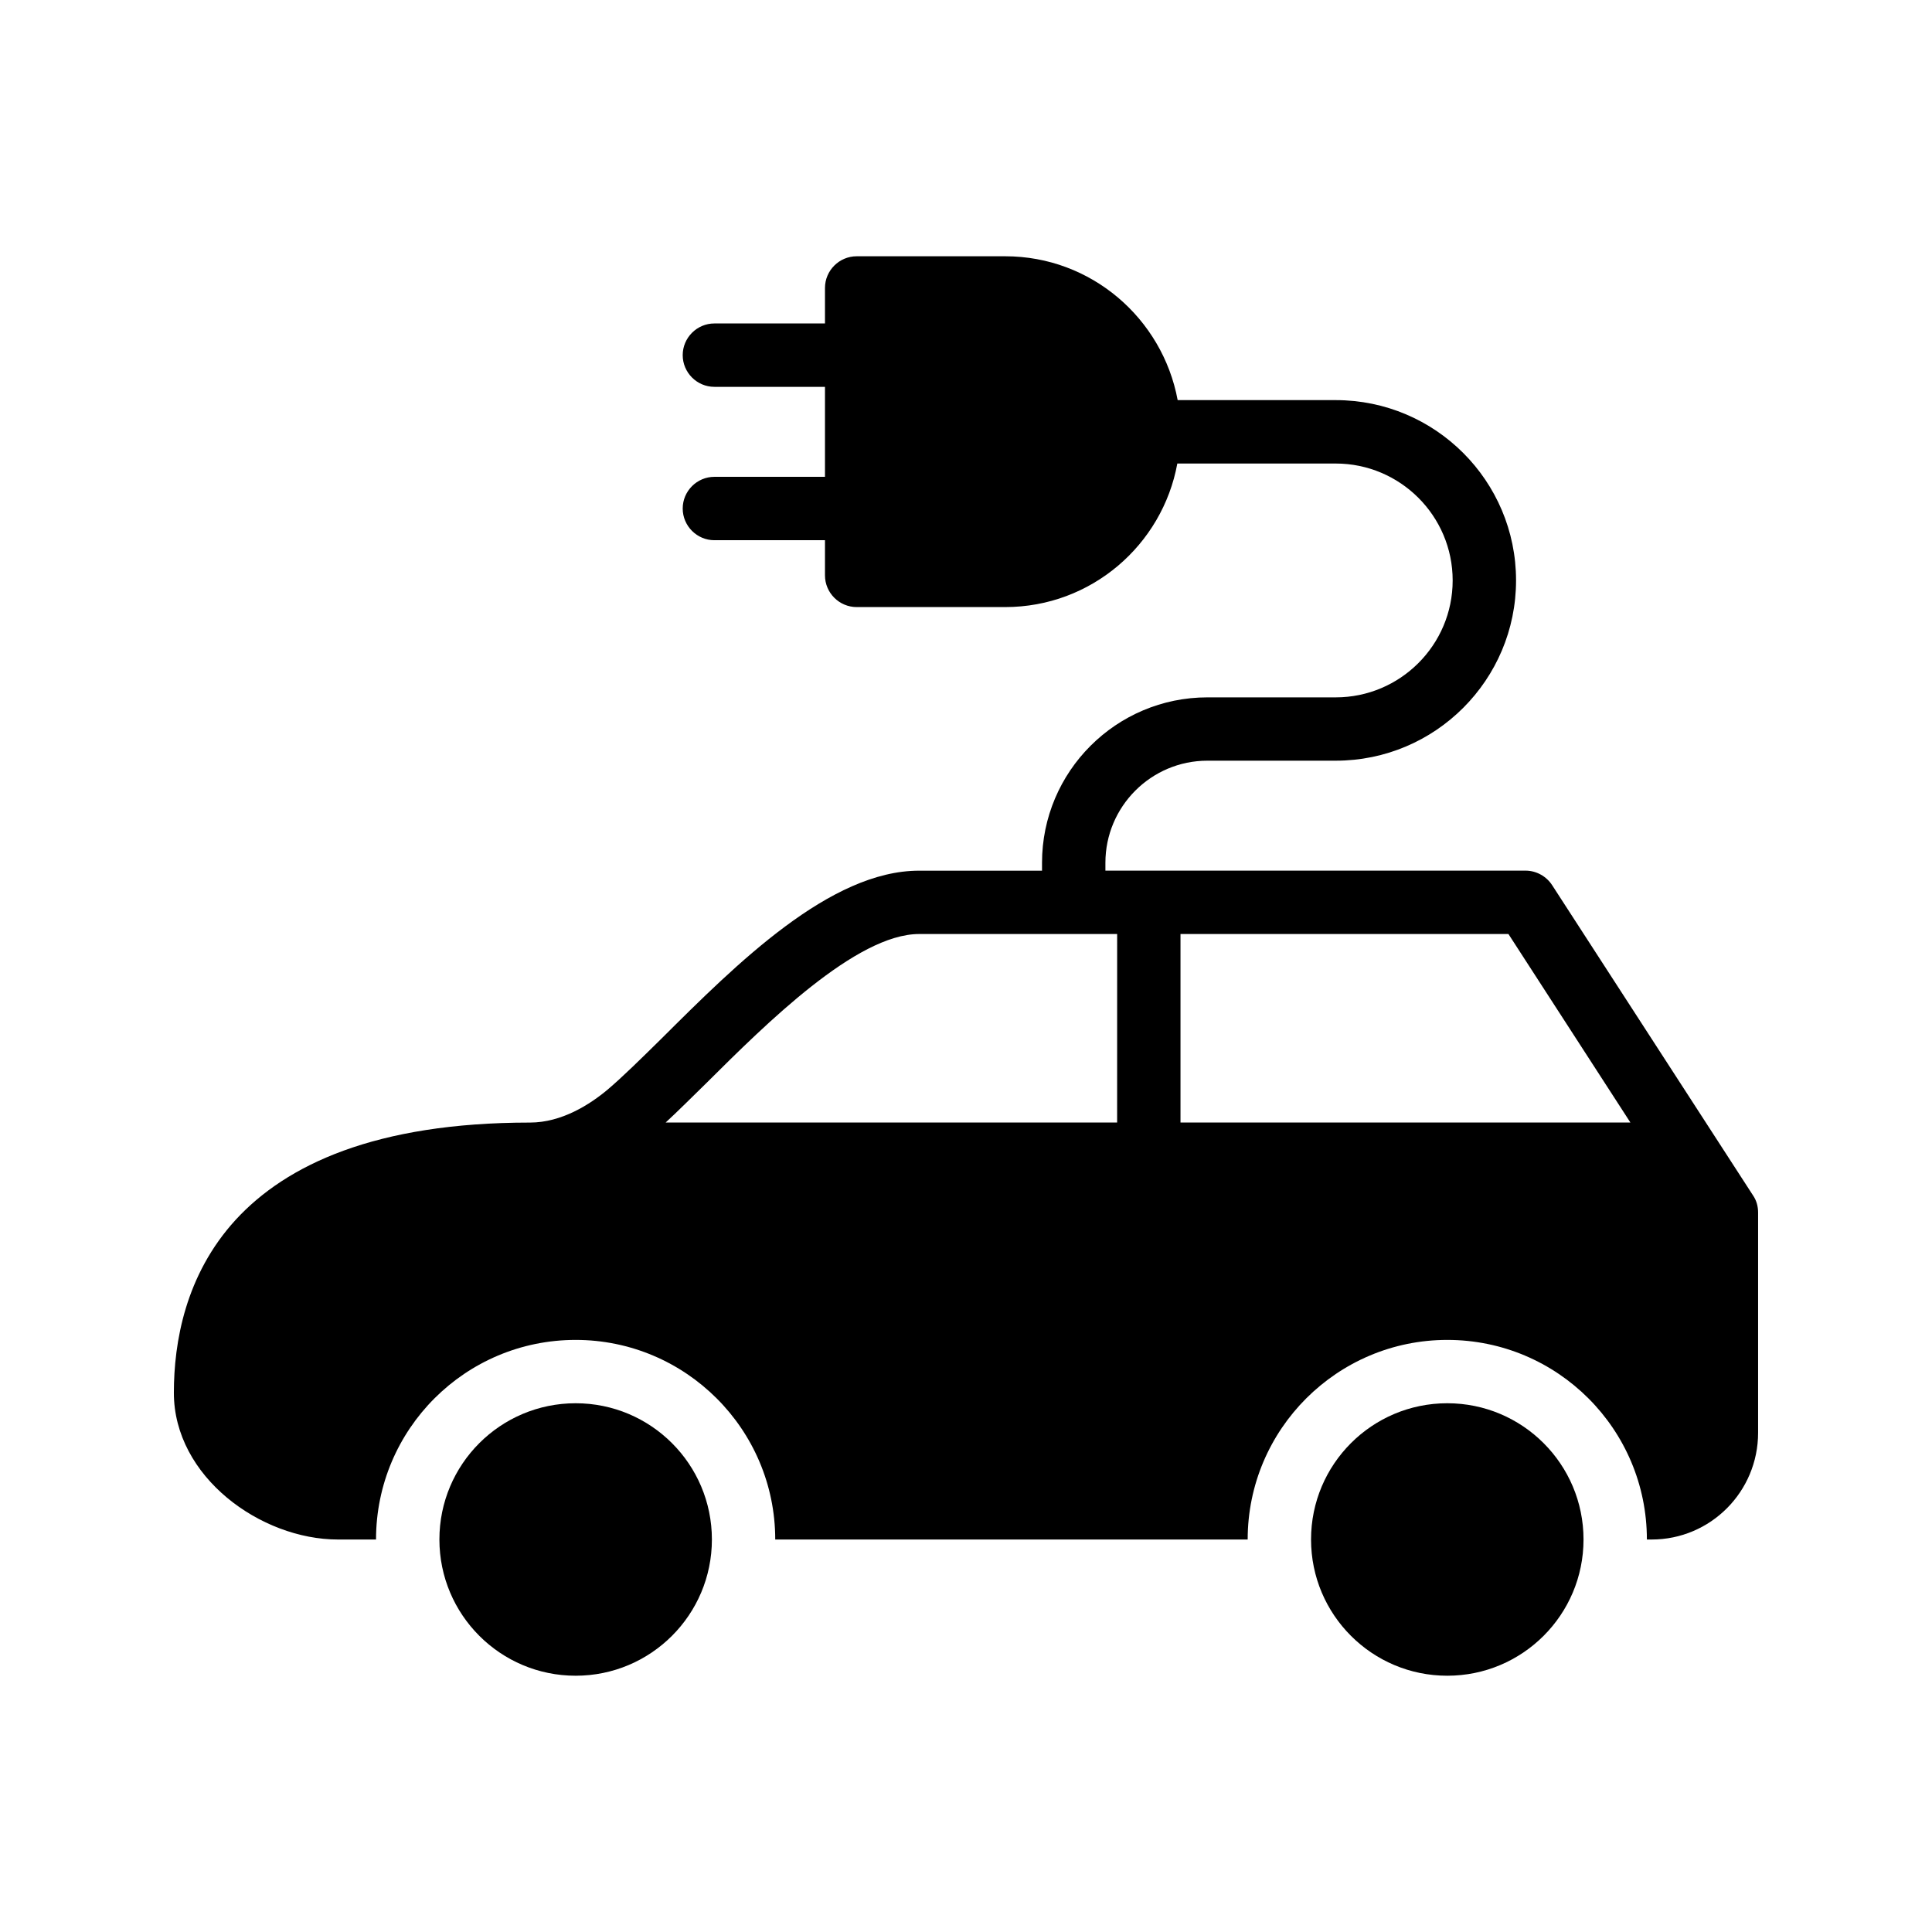
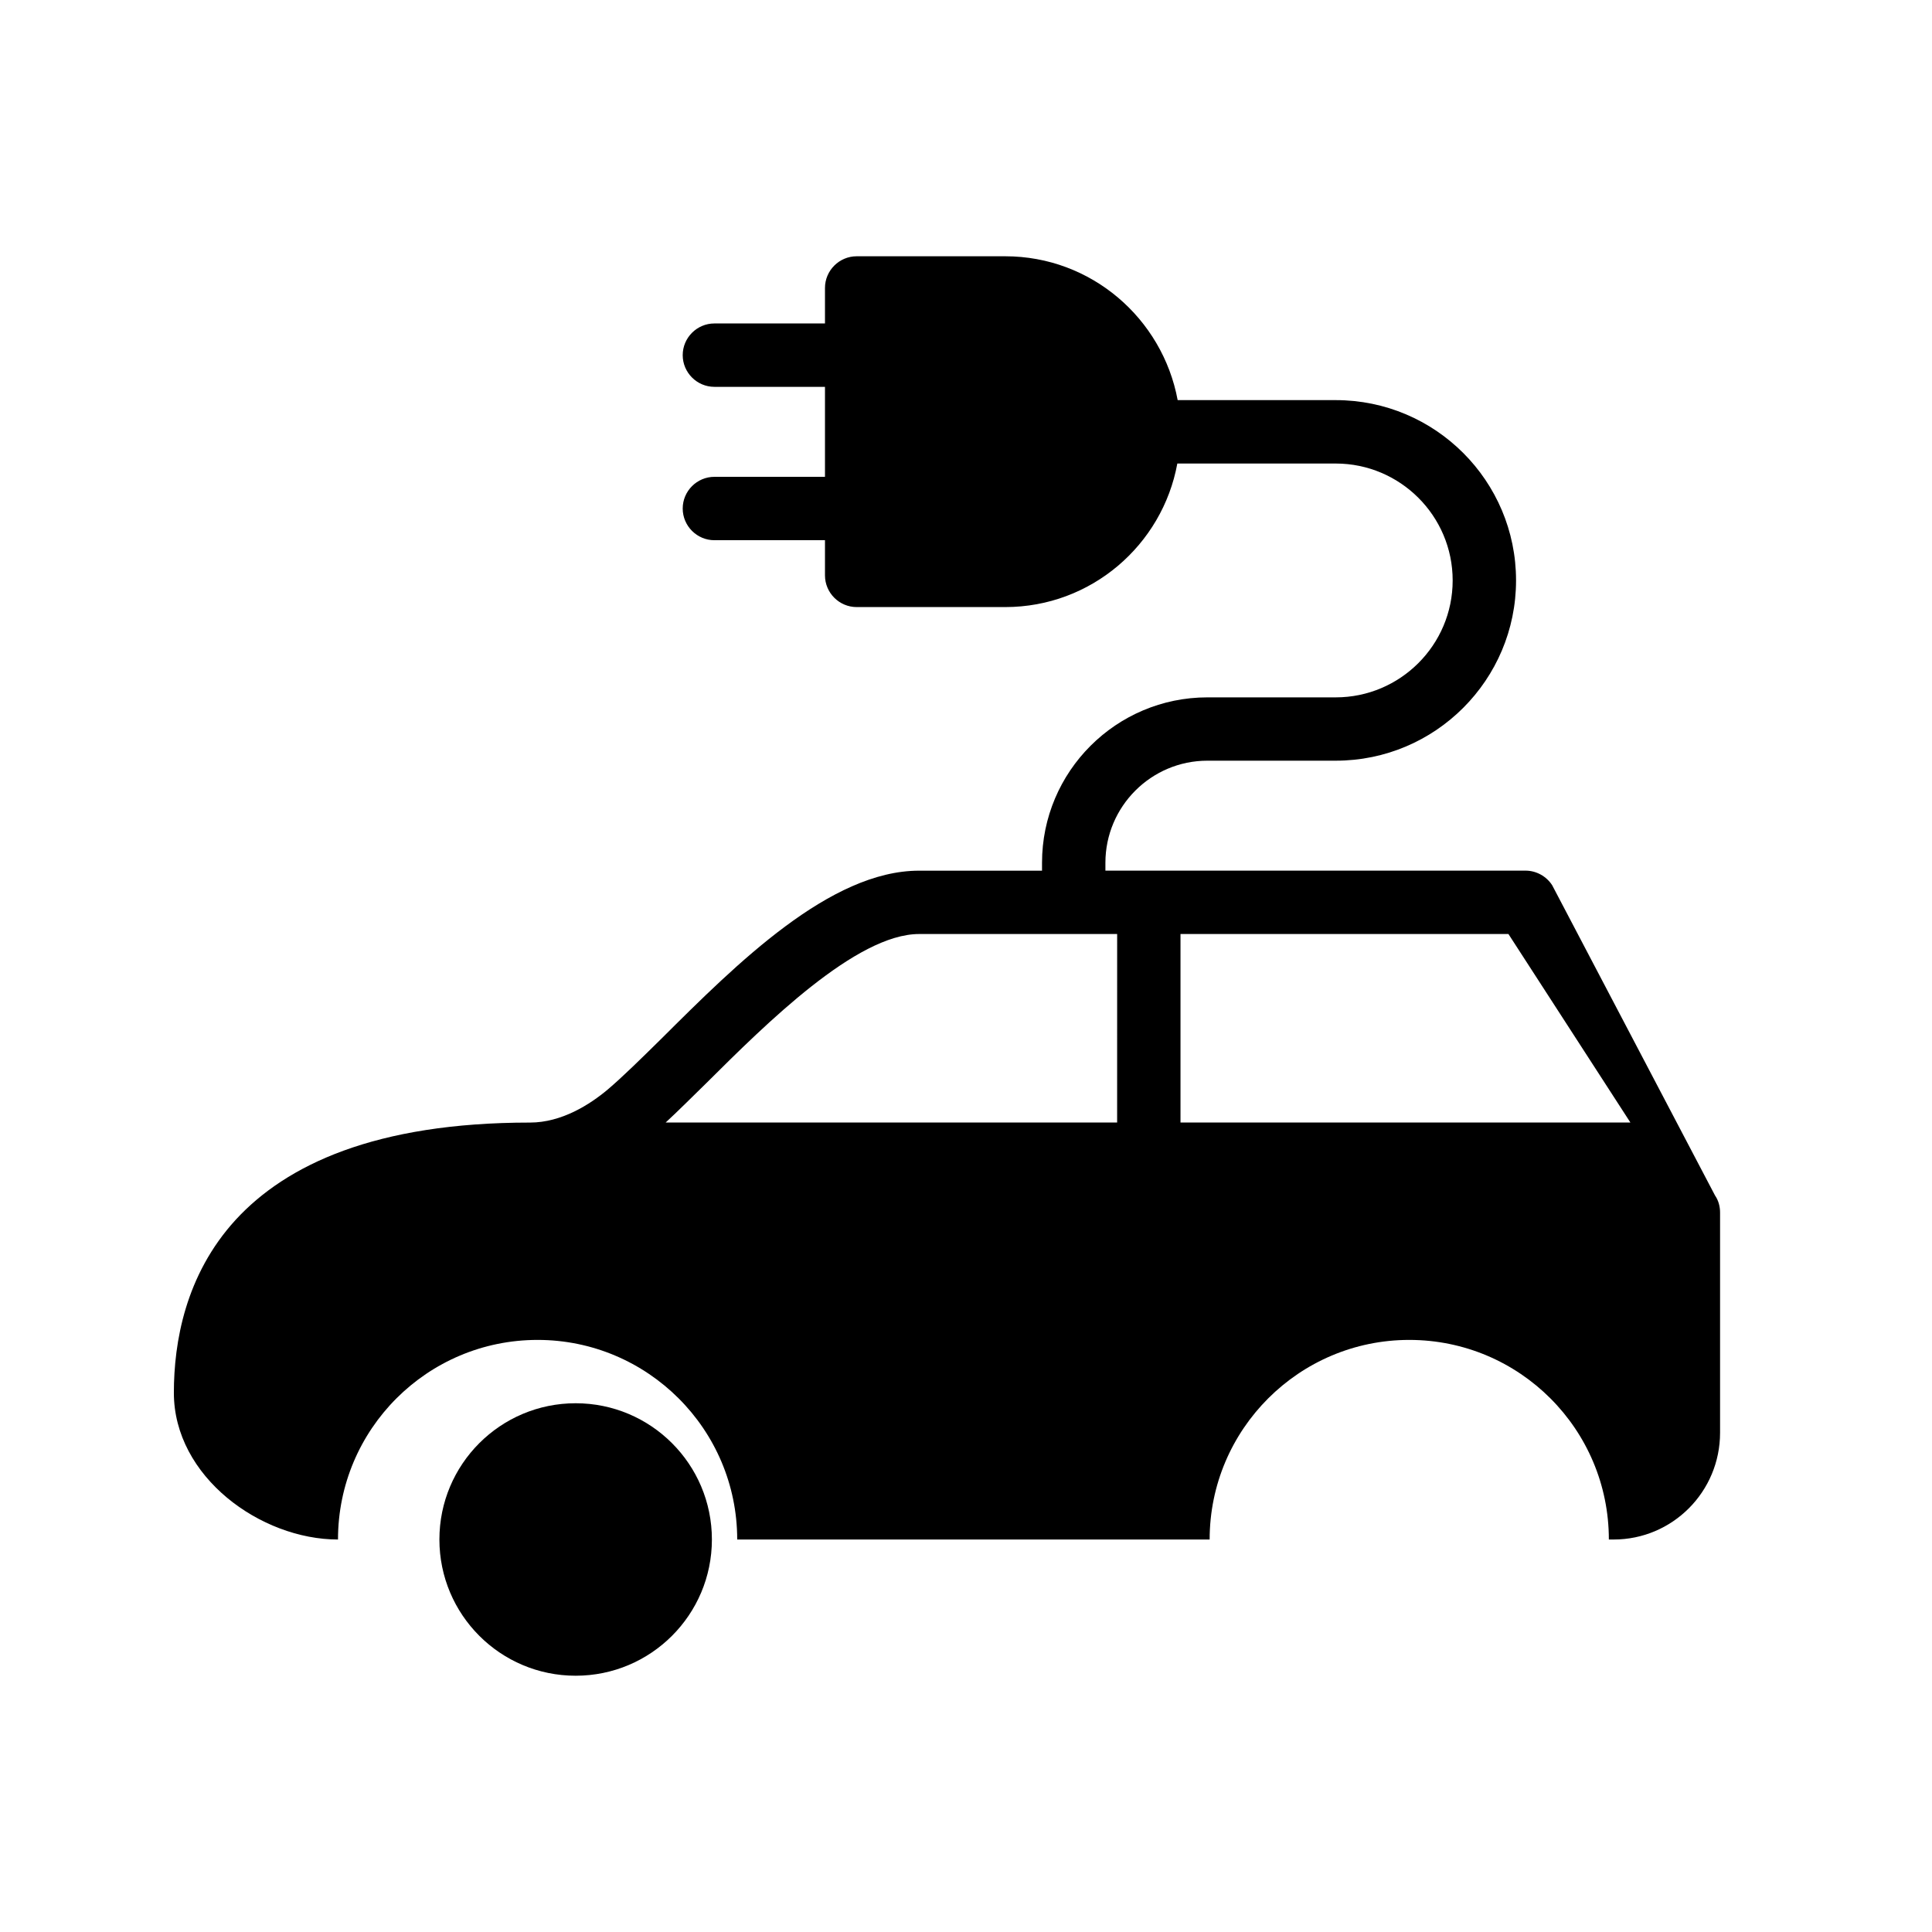
<svg xmlns="http://www.w3.org/2000/svg" fill="#000000" width="800px" height="800px" version="1.1" viewBox="144 144 512 512">
  <g>
-     <path d="m555.34 378.59c-1.512-2.352-4.199-3.863-7.055-3.863h-111.34v-2.098c0-14.863 12.09-27.039 27.039-27.039h34.008c26.367 0 47.777-21.41 47.777-47.777 0-26.367-21.41-47.777-47.777-47.777h-41.898c-4.035-21.664-22.93-38.121-45.684-38.121h-39.383c-4.617 0-8.398 3.777-8.398 8.398v9.406h-29.305c-4.617 0-8.398 3.777-8.398 8.398 0 4.617 3.777 8.398 8.398 8.398h29.305v23.848h-29.305c-4.617 0-8.398 3.777-8.398 8.398 0 4.617 3.777 8.398 8.398 8.398h29.305v9.32c0 4.617 3.777 8.398 8.398 8.398h39.383c22.754 0 41.648-16.457 45.594-38.039h41.984c17.047 0 30.984 13.855 30.984 30.984 0 17.129-13.938 30.984-30.984 30.984h-34.008c-24.184 0-43.832 19.648-43.832 43.832v2.098h-32.578c-23.594 0-48.281 24.602-68.184 44.418-5.625 5.543-10.496 10.328-14.359 13.602-4.703 3.945-12.176 8.734-20.57 8.734-41.059 0-64.656 11.25-78.008 25.777-13.348 14.602-16.371 32.488-16.371 45.84 0 22.25 23.008 38.879 43.496 38.879h10.078c0-29.223 23.68-52.898 52.898-52.898 29.137 0 52.898 23.68 52.898 52.898h125.2c0-29.223 23.762-52.898 52.898-52.898 29.223 0 52.898 23.68 52.898 52.898h1.258c15.617 0 28.215-12.68 28.215-28.297v-58.359c0-1.594-0.418-3.191-1.344-4.535zm-115.29 62.895h-119.65c3.273-3.023 6.801-6.551 10.832-10.496 15.785-15.703 39.719-39.465 56.344-39.465h52.48zm16.793 0v-49.961h86.906l32.328 49.961z" />
-     <path d="m563.65 551.98c0 19.941-16.164 36.105-36.105 36.105s-36.105-16.164-36.105-36.105c0-19.941 16.164-36.105 36.105-36.105s36.105 16.164 36.105 36.105" />
+     <path d="m555.34 378.59c-1.512-2.352-4.199-3.863-7.055-3.863h-111.34v-2.098c0-14.863 12.09-27.039 27.039-27.039h34.008c26.367 0 47.777-21.41 47.777-47.777 0-26.367-21.41-47.777-47.777-47.777h-41.898c-4.035-21.664-22.93-38.121-45.684-38.121h-39.383c-4.617 0-8.398 3.777-8.398 8.398v9.406h-29.305c-4.617 0-8.398 3.777-8.398 8.398 0 4.617 3.777 8.398 8.398 8.398h29.305v23.848h-29.305c-4.617 0-8.398 3.777-8.398 8.398 0 4.617 3.777 8.398 8.398 8.398h29.305v9.32c0 4.617 3.777 8.398 8.398 8.398h39.383c22.754 0 41.648-16.457 45.594-38.039h41.984c17.047 0 30.984 13.855 30.984 30.984 0 17.129-13.938 30.984-30.984 30.984h-34.008c-24.184 0-43.832 19.648-43.832 43.832v2.098h-32.578c-23.594 0-48.281 24.602-68.184 44.418-5.625 5.543-10.496 10.328-14.359 13.602-4.703 3.945-12.176 8.734-20.57 8.734-41.059 0-64.656 11.25-78.008 25.777-13.348 14.602-16.371 32.488-16.371 45.84 0 22.25 23.008 38.879 43.496 38.879c0-29.223 23.68-52.898 52.898-52.898 29.137 0 52.898 23.68 52.898 52.898h125.2c0-29.223 23.762-52.898 52.898-52.898 29.223 0 52.898 23.68 52.898 52.898h1.258c15.617 0 28.215-12.68 28.215-28.297v-58.359c0-1.594-0.418-3.191-1.344-4.535zm-115.29 62.895h-119.65c3.273-3.023 6.801-6.551 10.832-10.496 15.785-15.703 39.719-39.465 56.344-39.465h52.48zm16.793 0v-49.961h86.906l32.328 49.961z" />
    <path d="m332.66 551.98c0 19.941-16.164 36.105-36.105 36.105-19.941 0-36.109-16.164-36.109-36.105 0-19.941 16.168-36.105 36.109-36.105 19.941 0 36.105 16.164 36.105 36.105" />
  </g>
</svg>